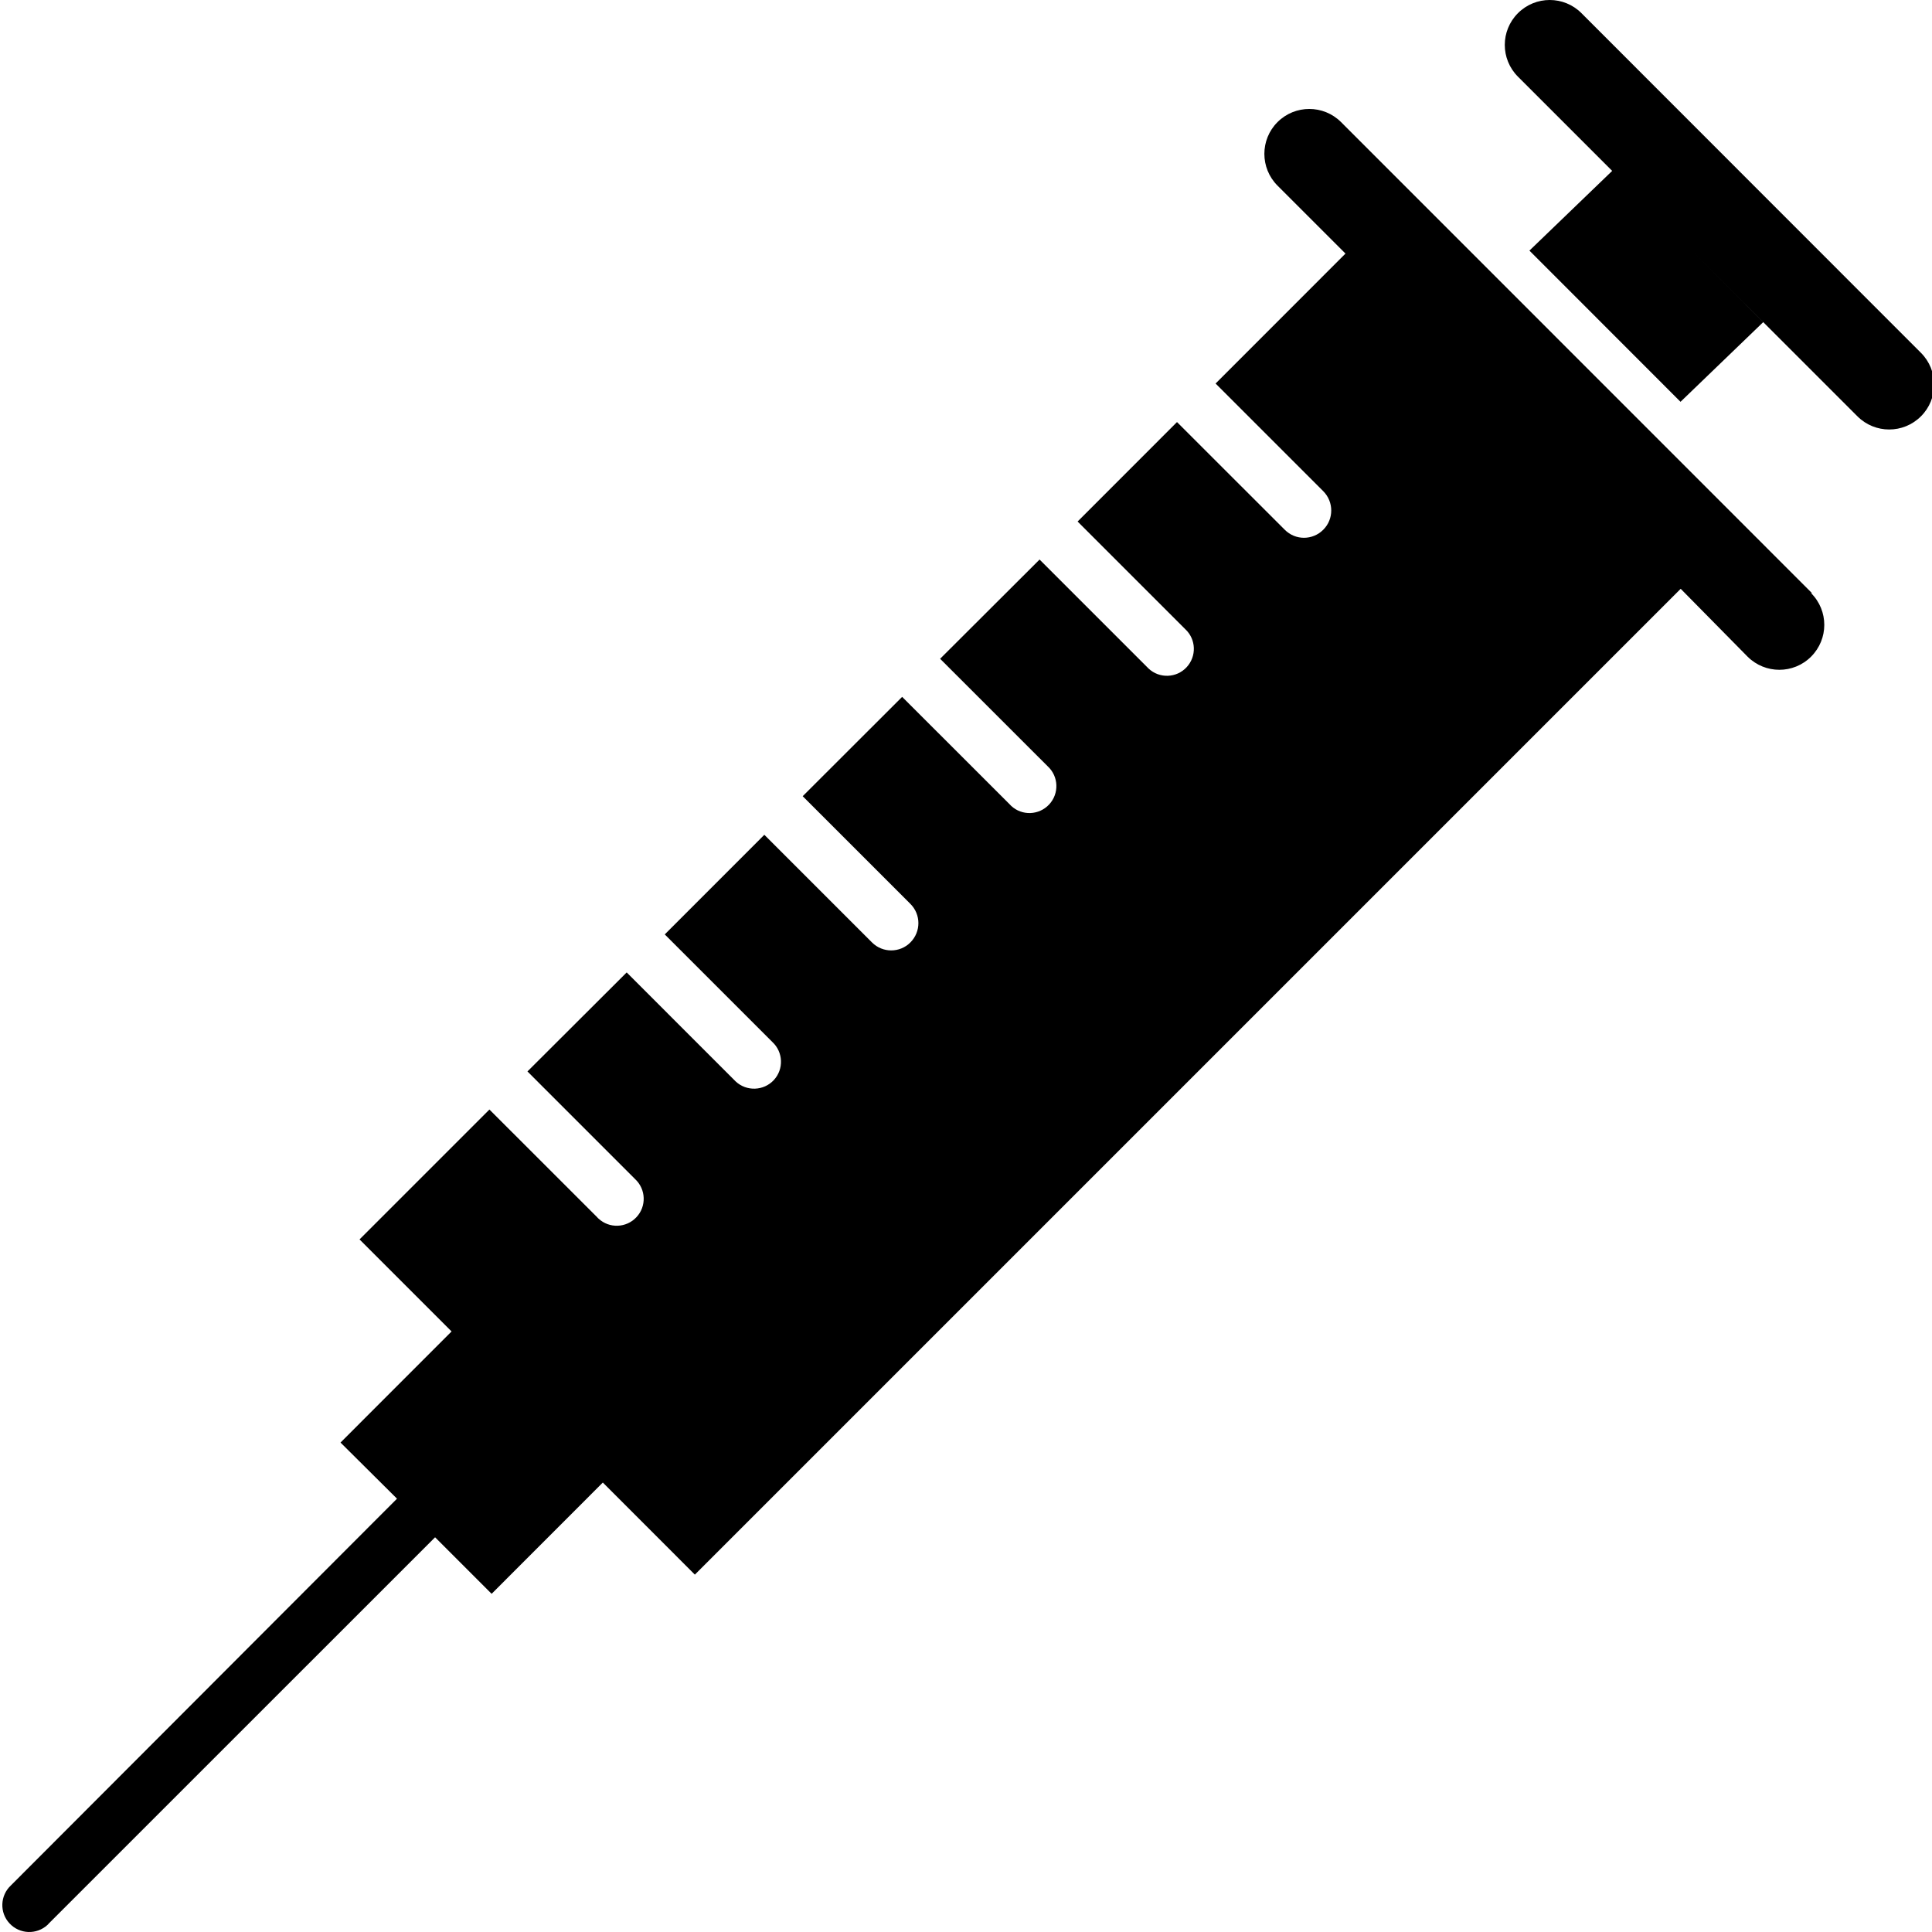
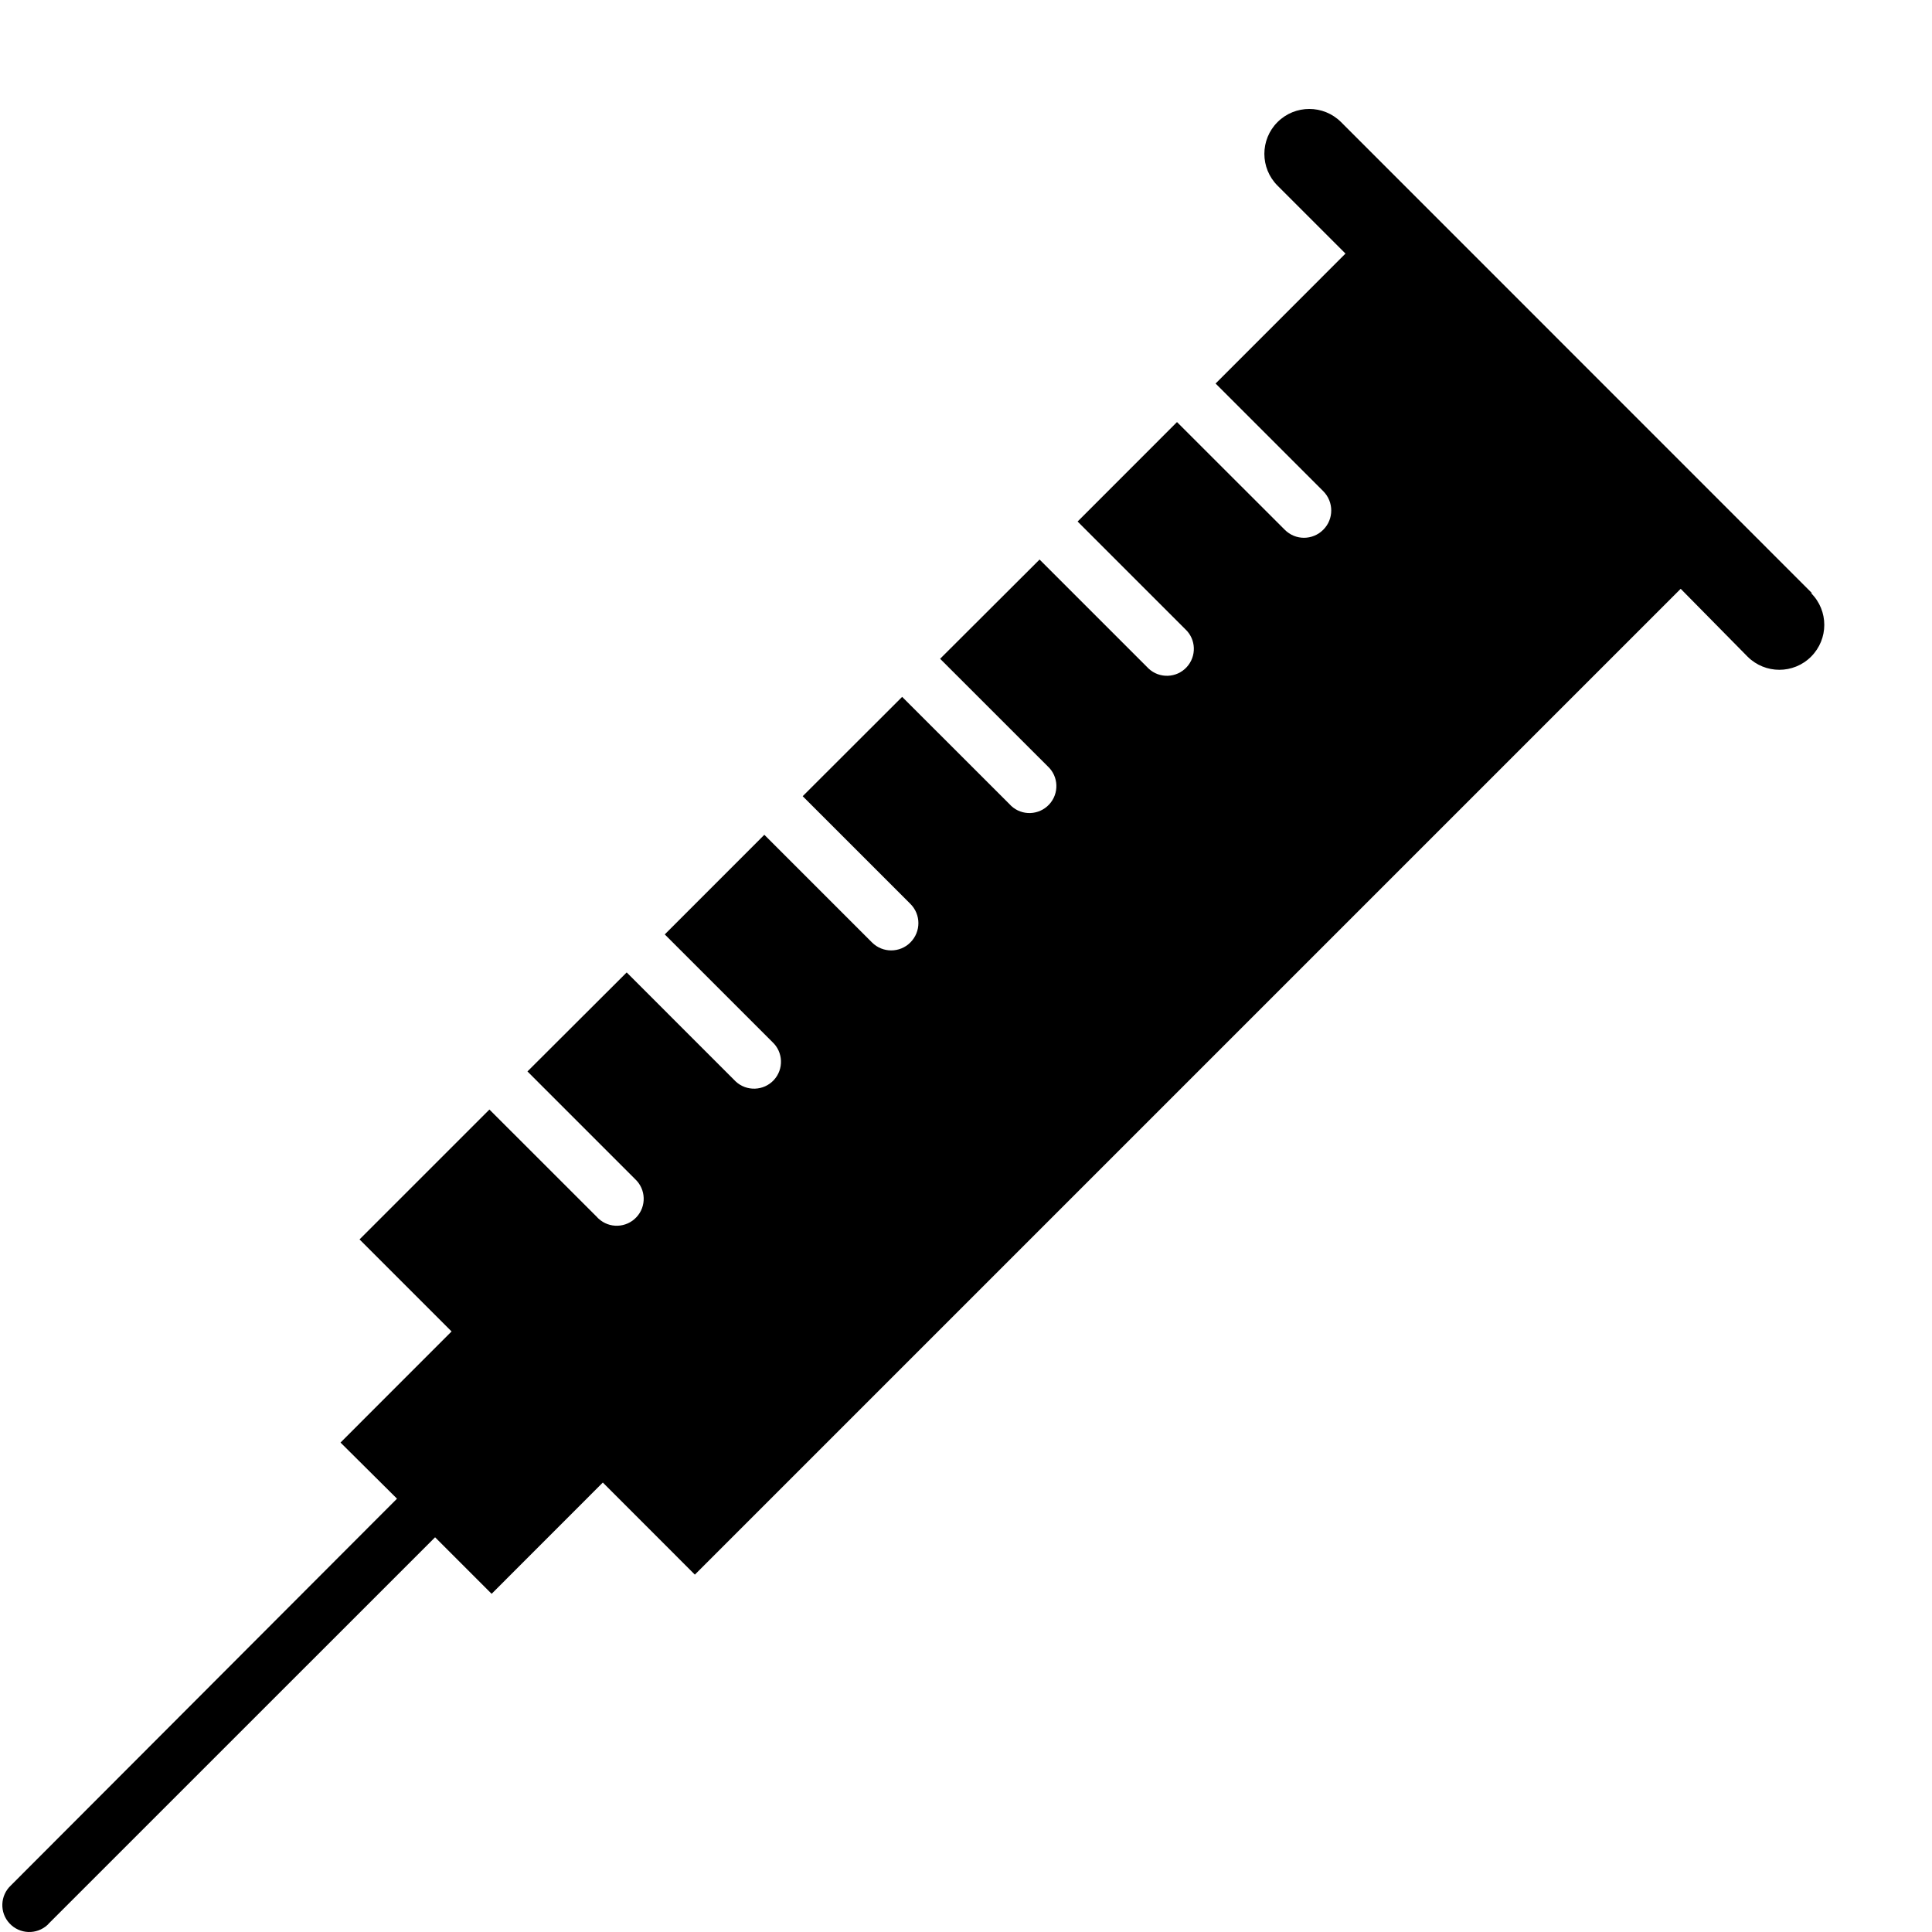
<svg xmlns="http://www.w3.org/2000/svg" height="134pt" version="1.1" viewBox="0 0 134 134.16" width="134pt">
  <g id="surface1">
-     <path d="M 109.738 0.914 C 108.523 -0.305 106.547 -0.305 105.328 0.914 C 104.109 2.133 104.109 4.105 105.328 5.324 L 111.871 11.867 L 106.125 17.402 L 116.617 27.902 L 122.359 22.371 L 117.117 17.125 L 128.902 28.91 C 130.121 30.129 132.094 30.129 133.312 28.91 C 134.531 27.695 134.531 25.719 133.312 24.5 Z M 109.738 0.914 " style=" stroke:none;fill-rule:nonzero;fill:rgb(0%,0%,0%);fill-opacity:1;" />
    <path d="M 125.746 41.188 L 93.043 8.477 C 91.824 7.262 89.852 7.262 88.633 8.477 C 87.414 9.695 87.414 11.672 88.633 12.891 L 93.352 17.609 L 84.332 26.633 L 91.809 34.109 C 92.547 34.852 92.547 36.051 91.809 36.785 C 91.066 37.531 89.871 37.531 89.133 36.785 L 81.652 29.309 L 74.75 36.215 L 82.227 43.691 C 82.984 44.395 83.023 45.574 82.32 46.332 C 81.617 47.09 80.43 47.129 79.68 46.426 C 79.645 46.395 79.617 46.367 79.586 46.332 L 72.109 38.855 L 65.203 45.746 L 72.684 53.223 C 73.438 53.926 73.477 55.109 72.773 55.863 C 72.07 56.617 70.887 56.664 70.133 55.957 C 70.102 55.93 70.07 55.895 70.043 55.863 L 62.566 48.391 L 55.66 55.289 L 63.137 62.766 C 63.879 63.504 63.879 64.699 63.141 65.441 C 62.41 66.18 61.211 66.184 60.473 65.445 L 52.996 57.969 L 46.082 64.887 L 53.555 72.359 C 54.312 73.062 54.355 74.246 53.652 75.004 C 52.949 75.758 51.762 75.801 51.008 75.098 C 50.977 75.066 50.945 75.035 50.914 75.004 L 43.438 67.527 L 36.547 74.402 L 44.023 81.879 C 44.781 82.582 44.82 83.77 44.117 84.52 C 43.414 85.277 42.23 85.32 41.477 84.617 C 41.441 84.59 41.414 84.555 41.383 84.52 L 33.906 77.047 L 24.887 86.066 L 31.277 92.457 L 23.566 100.172 L 27.488 104.07 L 0.68 130.922 C -0.078 131.625 -0.121 132.812 0.582 133.562 C 1.285 134.32 2.469 134.363 3.227 133.66 C 3.254 133.625 3.289 133.598 3.316 133.562 L 30.133 106.75 L 34.059 110.676 L 41.781 102.949 L 48.172 109.344 L 116.629 40.887 L 121.273 45.598 C 122.496 46.816 124.465 46.816 125.684 45.598 C 126.906 44.375 126.906 42.406 125.684 41.188 Z M 125.746 41.188 " style=" stroke:none;fill-rule:nonzero;fill:rgb(0%,0%,0%);fill-opacity:1;" />
  </g>
</svg>